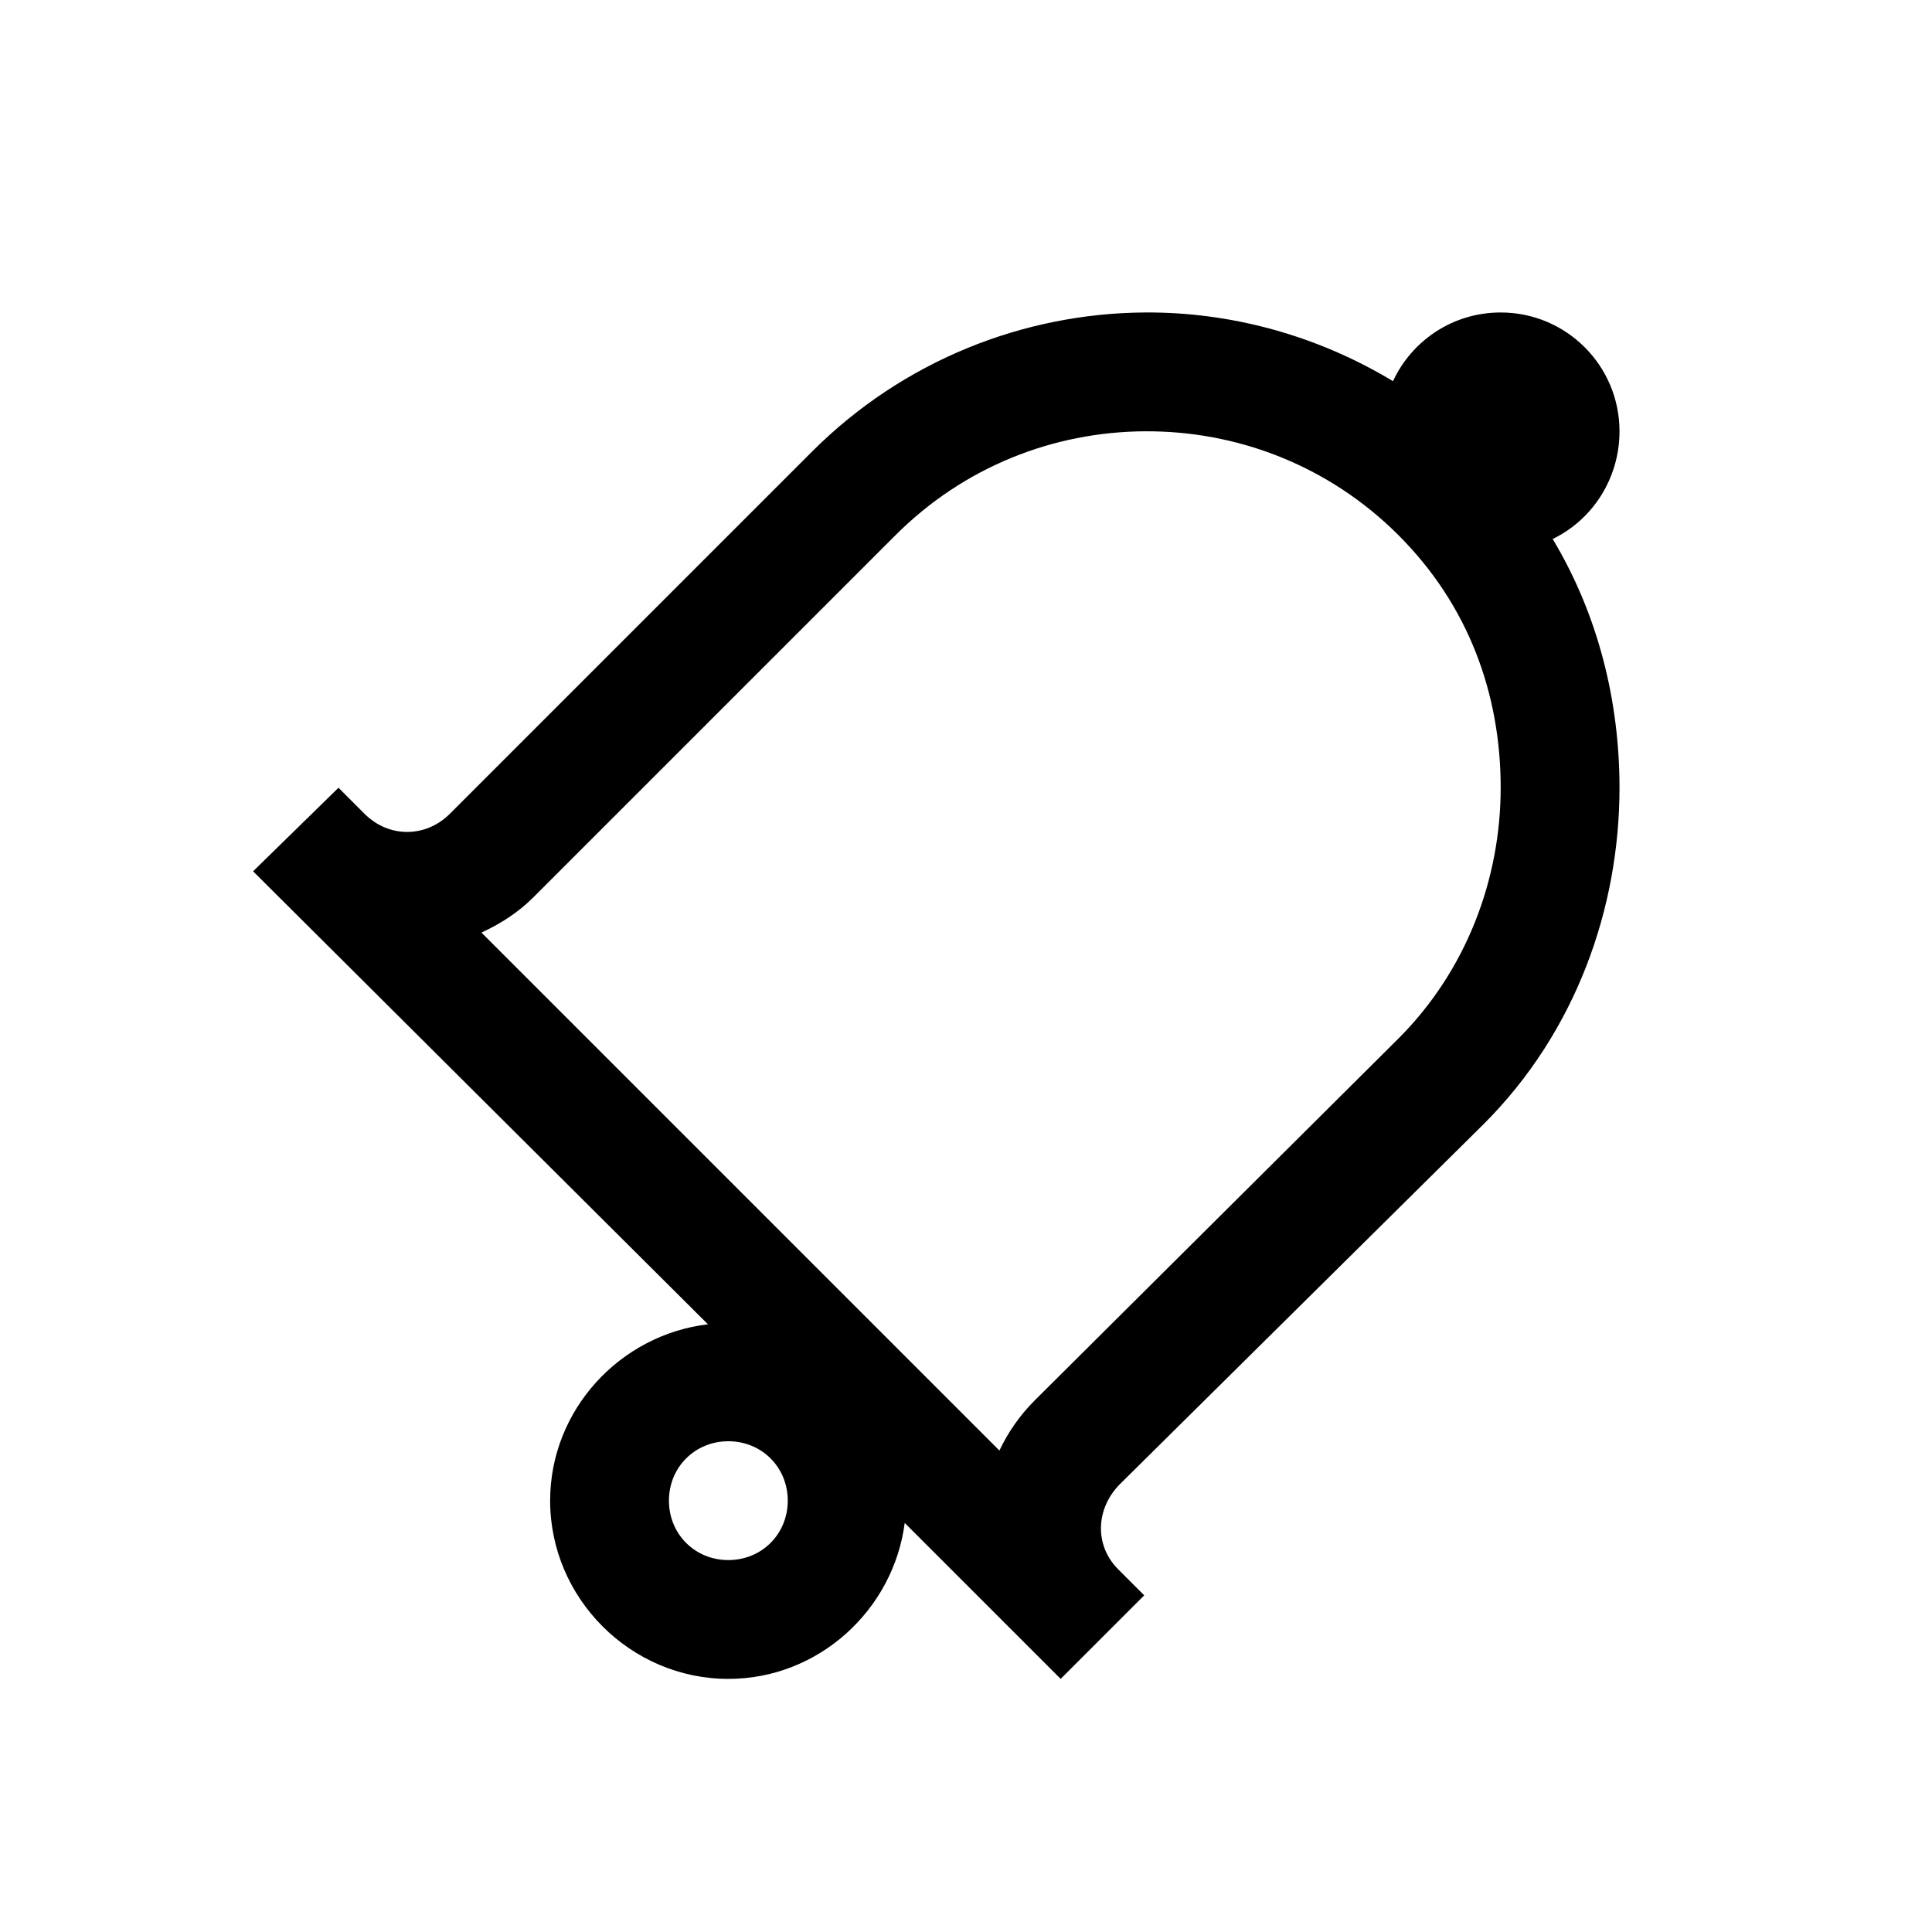
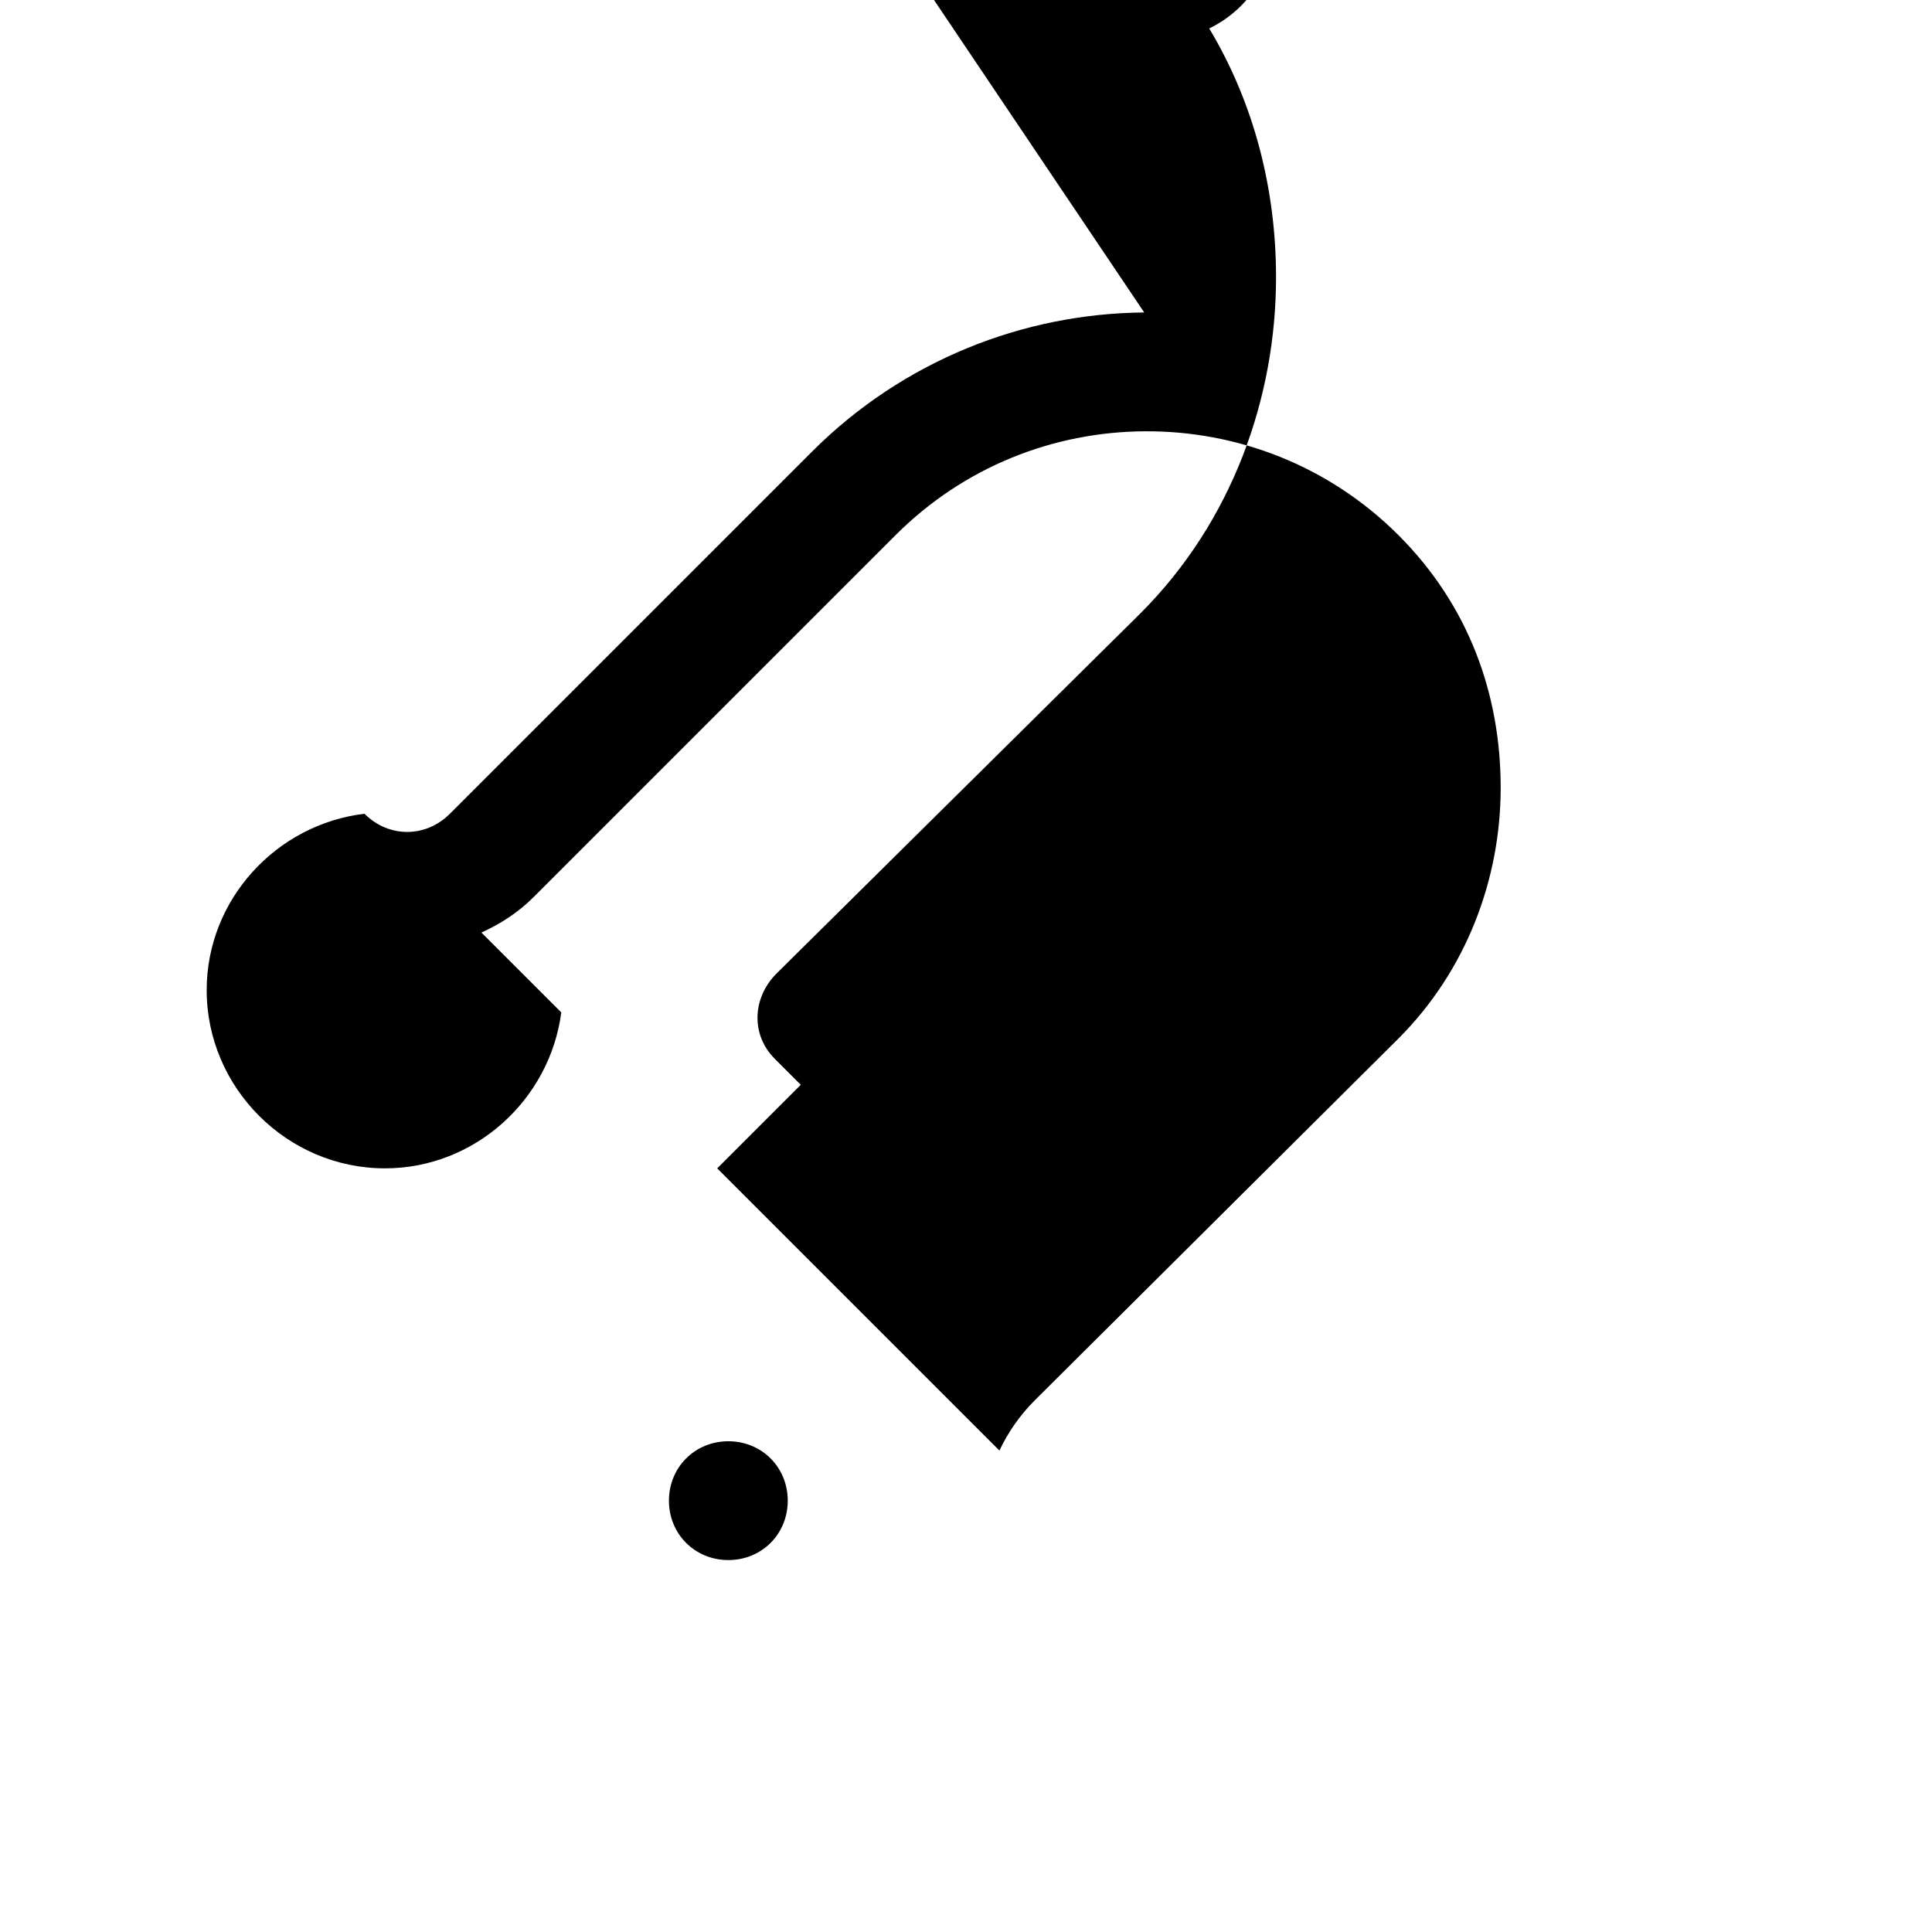
<svg xmlns="http://www.w3.org/2000/svg" fill="#000000" width="800px" height="800px" version="1.1" viewBox="144 144 512 512">
-   <path d="m447.23 226.81c-31.918 0.246-63.836 12.672-88.066 36.902l-95.941 95.941c-6.398 6.394-16.176 6.457-22.633 0l-6.887-6.891-22.633 22.141 120.54 120.05c-23.309 2.769-41.82 22.695-41.82 46.742 0 25.891 21.34 47.23 47.234 47.23 23.859 0 43.727-18.203 46.738-41.328l41.328 41.328 22.141-22.141-6.887-6.887c-6.398-6.394-5.965-16.176 0.492-22.633l96.43-95.445c24.418-24.418 35.918-57.258 35.918-89.055 0-22.816-5.598-45.754-17.711-65.926 10.578-5.106 17.711-16.055 17.711-28.539 0-17.402-14.086-31.488-31.488-31.488-12.668 0-23.555 7.441-28.535 18.207-20.172-12.18-43.113-18.391-65.93-18.207zm0 31.488c24.477-0.184 48.832 8.98 67.406 27.555 18.508 18.512 27.059 42.004 27.059 66.91 0 24.109-9.039 48.402-27.059 66.422l-96.434 95.938c-4 4-7.074 8.488-9.348 13.285l-137.27-137.27c4.981-2.273 9.719-5.289 13.777-9.348l95.938-95.938c18.207-18.207 41.883-27.367 65.93-27.555zm-110.21 267.65c8.855 0 15.742 6.891 15.742 15.746 0 8.855-6.887 15.742-15.742 15.742-8.855 0-15.746-6.887-15.746-15.742 0-8.855 6.891-15.746 15.746-15.746z" />
+   <path d="m447.23 226.81c-31.918 0.246-63.836 12.672-88.066 36.902l-95.941 95.941c-6.398 6.394-16.176 6.457-22.633 0c-23.309 2.769-41.82 22.695-41.82 46.742 0 25.891 21.34 47.23 47.234 47.23 23.859 0 43.727-18.203 46.738-41.328l41.328 41.328 22.141-22.141-6.887-6.887c-6.398-6.394-5.965-16.176 0.492-22.633l96.43-95.445c24.418-24.418 35.918-57.258 35.918-89.055 0-22.816-5.598-45.754-17.711-65.926 10.578-5.106 17.711-16.055 17.711-28.539 0-17.402-14.086-31.488-31.488-31.488-12.668 0-23.555 7.441-28.535 18.207-20.172-12.18-43.113-18.391-65.93-18.207zm0 31.488c24.477-0.184 48.832 8.98 67.406 27.555 18.508 18.512 27.059 42.004 27.059 66.91 0 24.109-9.039 48.402-27.059 66.422l-96.434 95.938c-4 4-7.074 8.488-9.348 13.285l-137.27-137.27c4.981-2.273 9.719-5.289 13.777-9.348l95.938-95.938c18.207-18.207 41.883-27.367 65.93-27.555zm-110.21 267.65c8.855 0 15.742 6.891 15.742 15.746 0 8.855-6.887 15.742-15.742 15.742-8.855 0-15.746-6.887-15.746-15.742 0-8.855 6.891-15.746 15.746-15.746z" />
</svg>